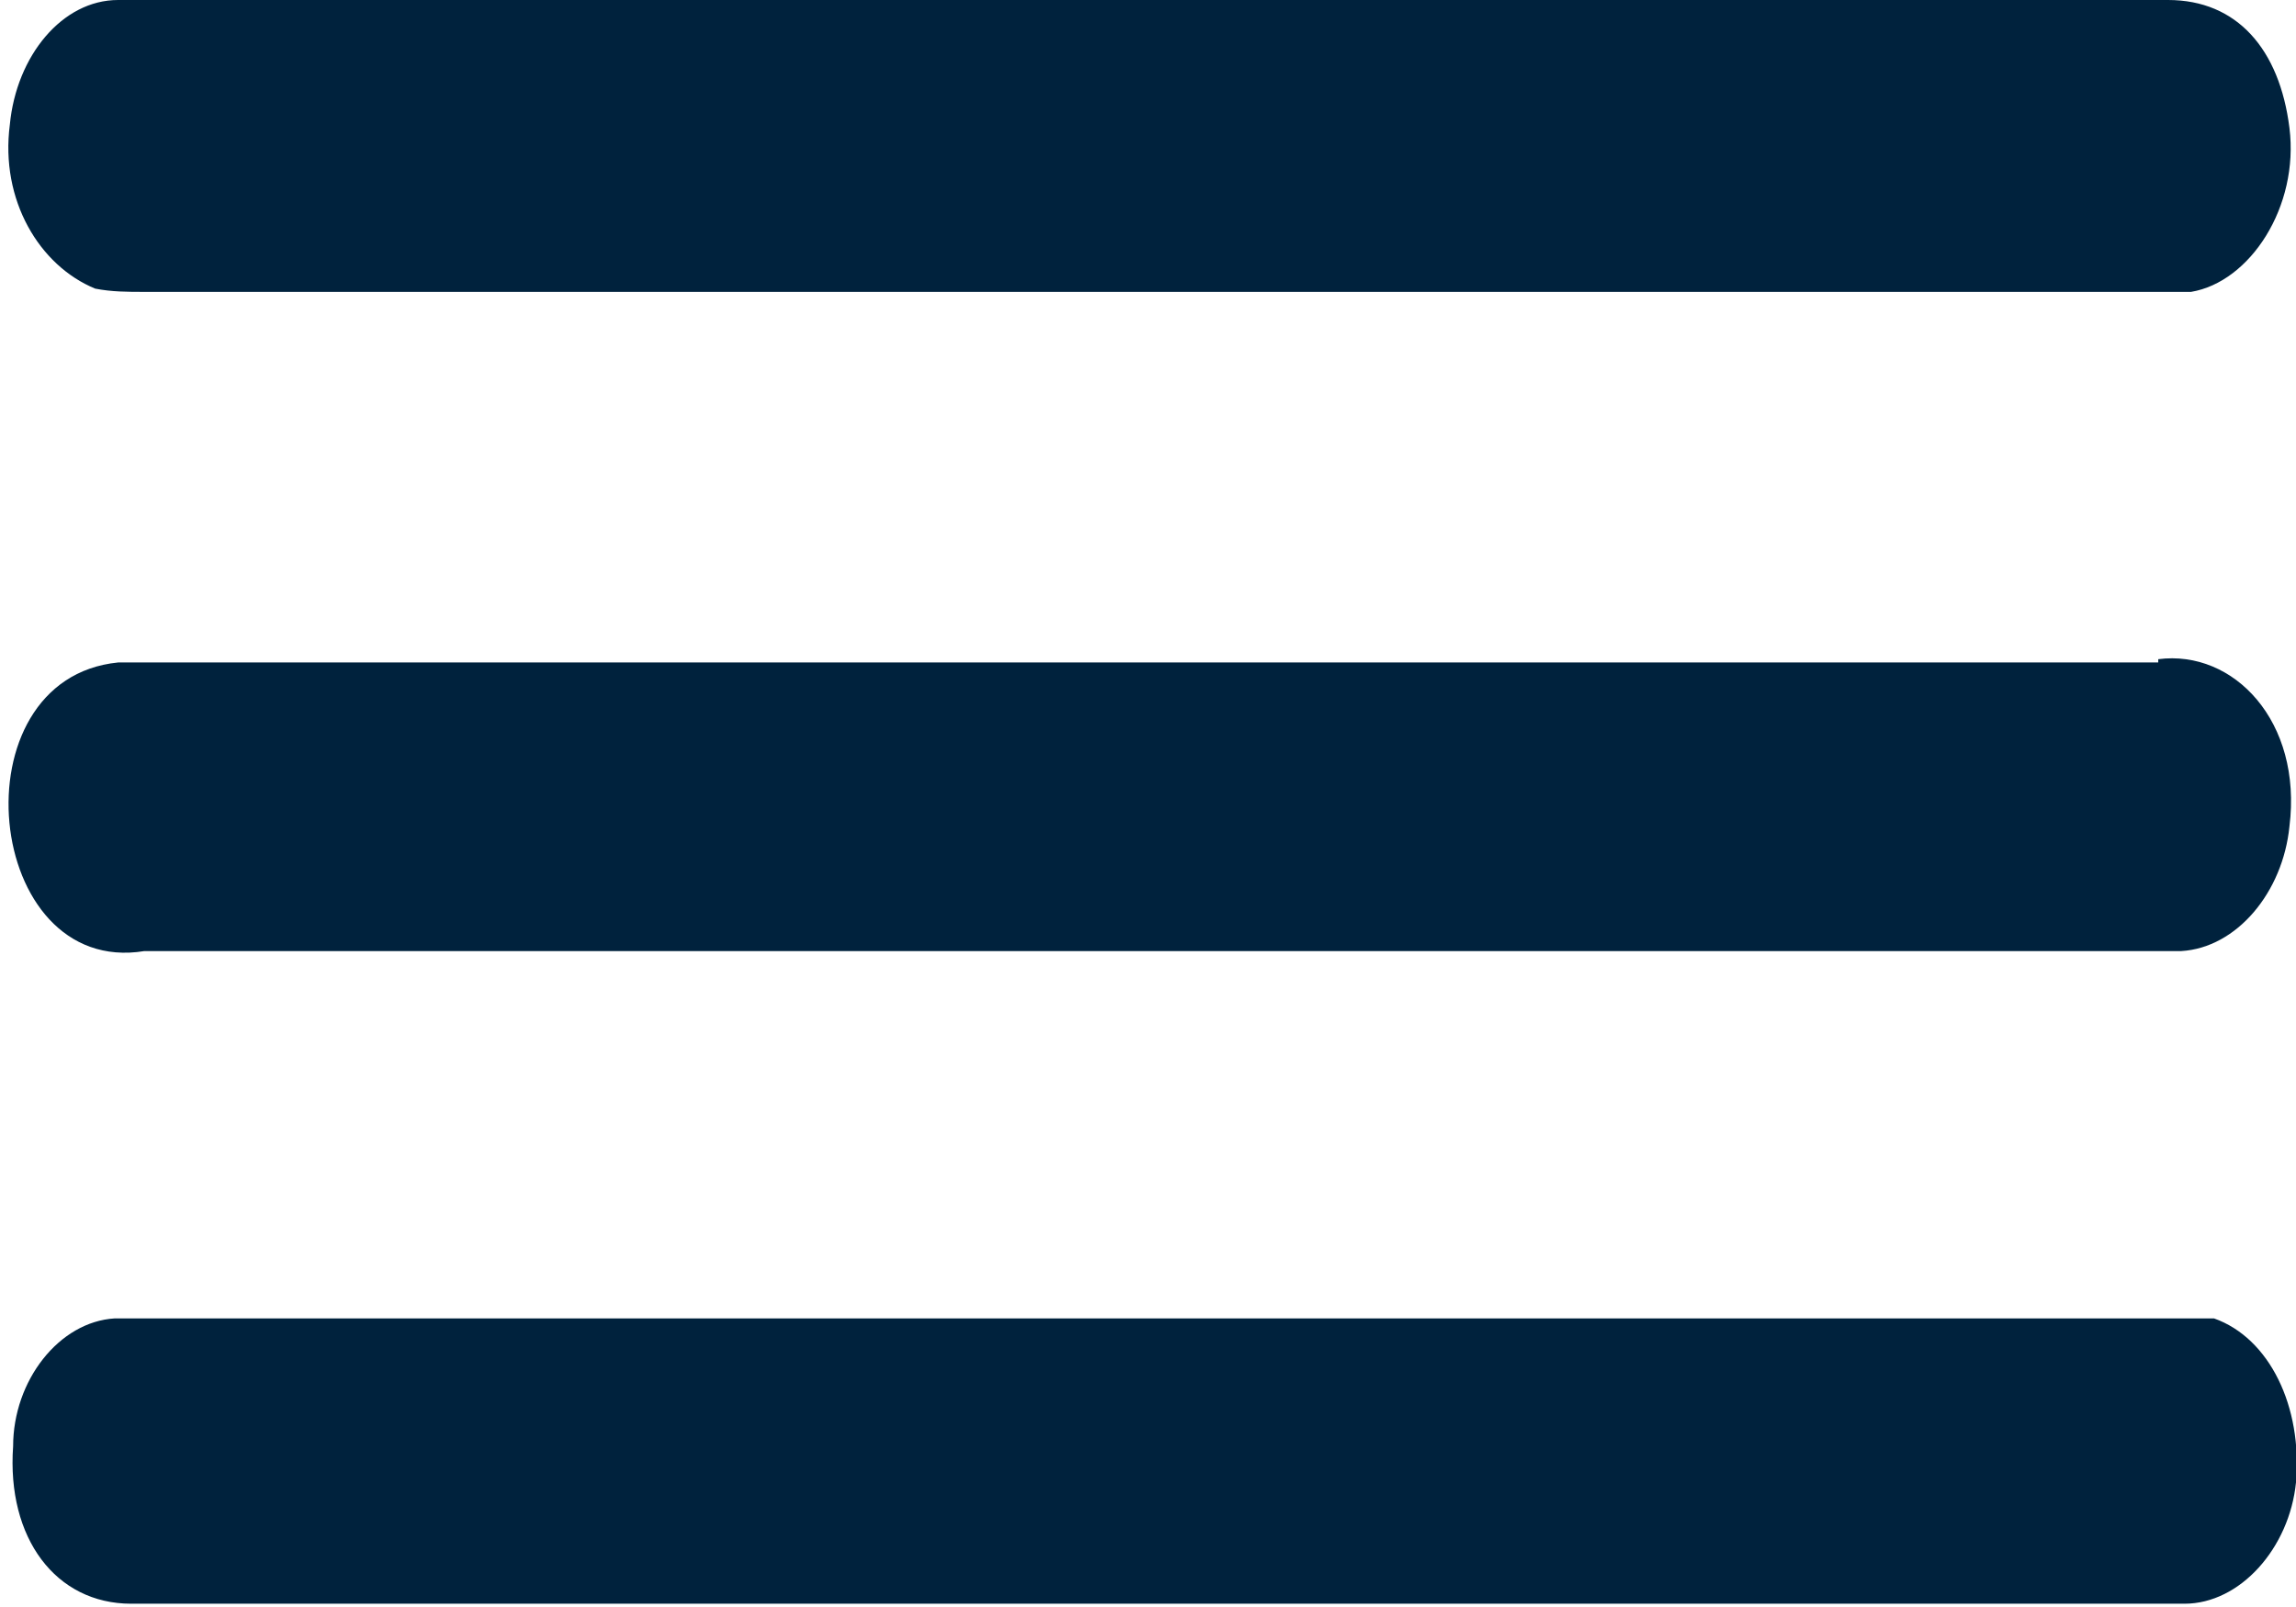
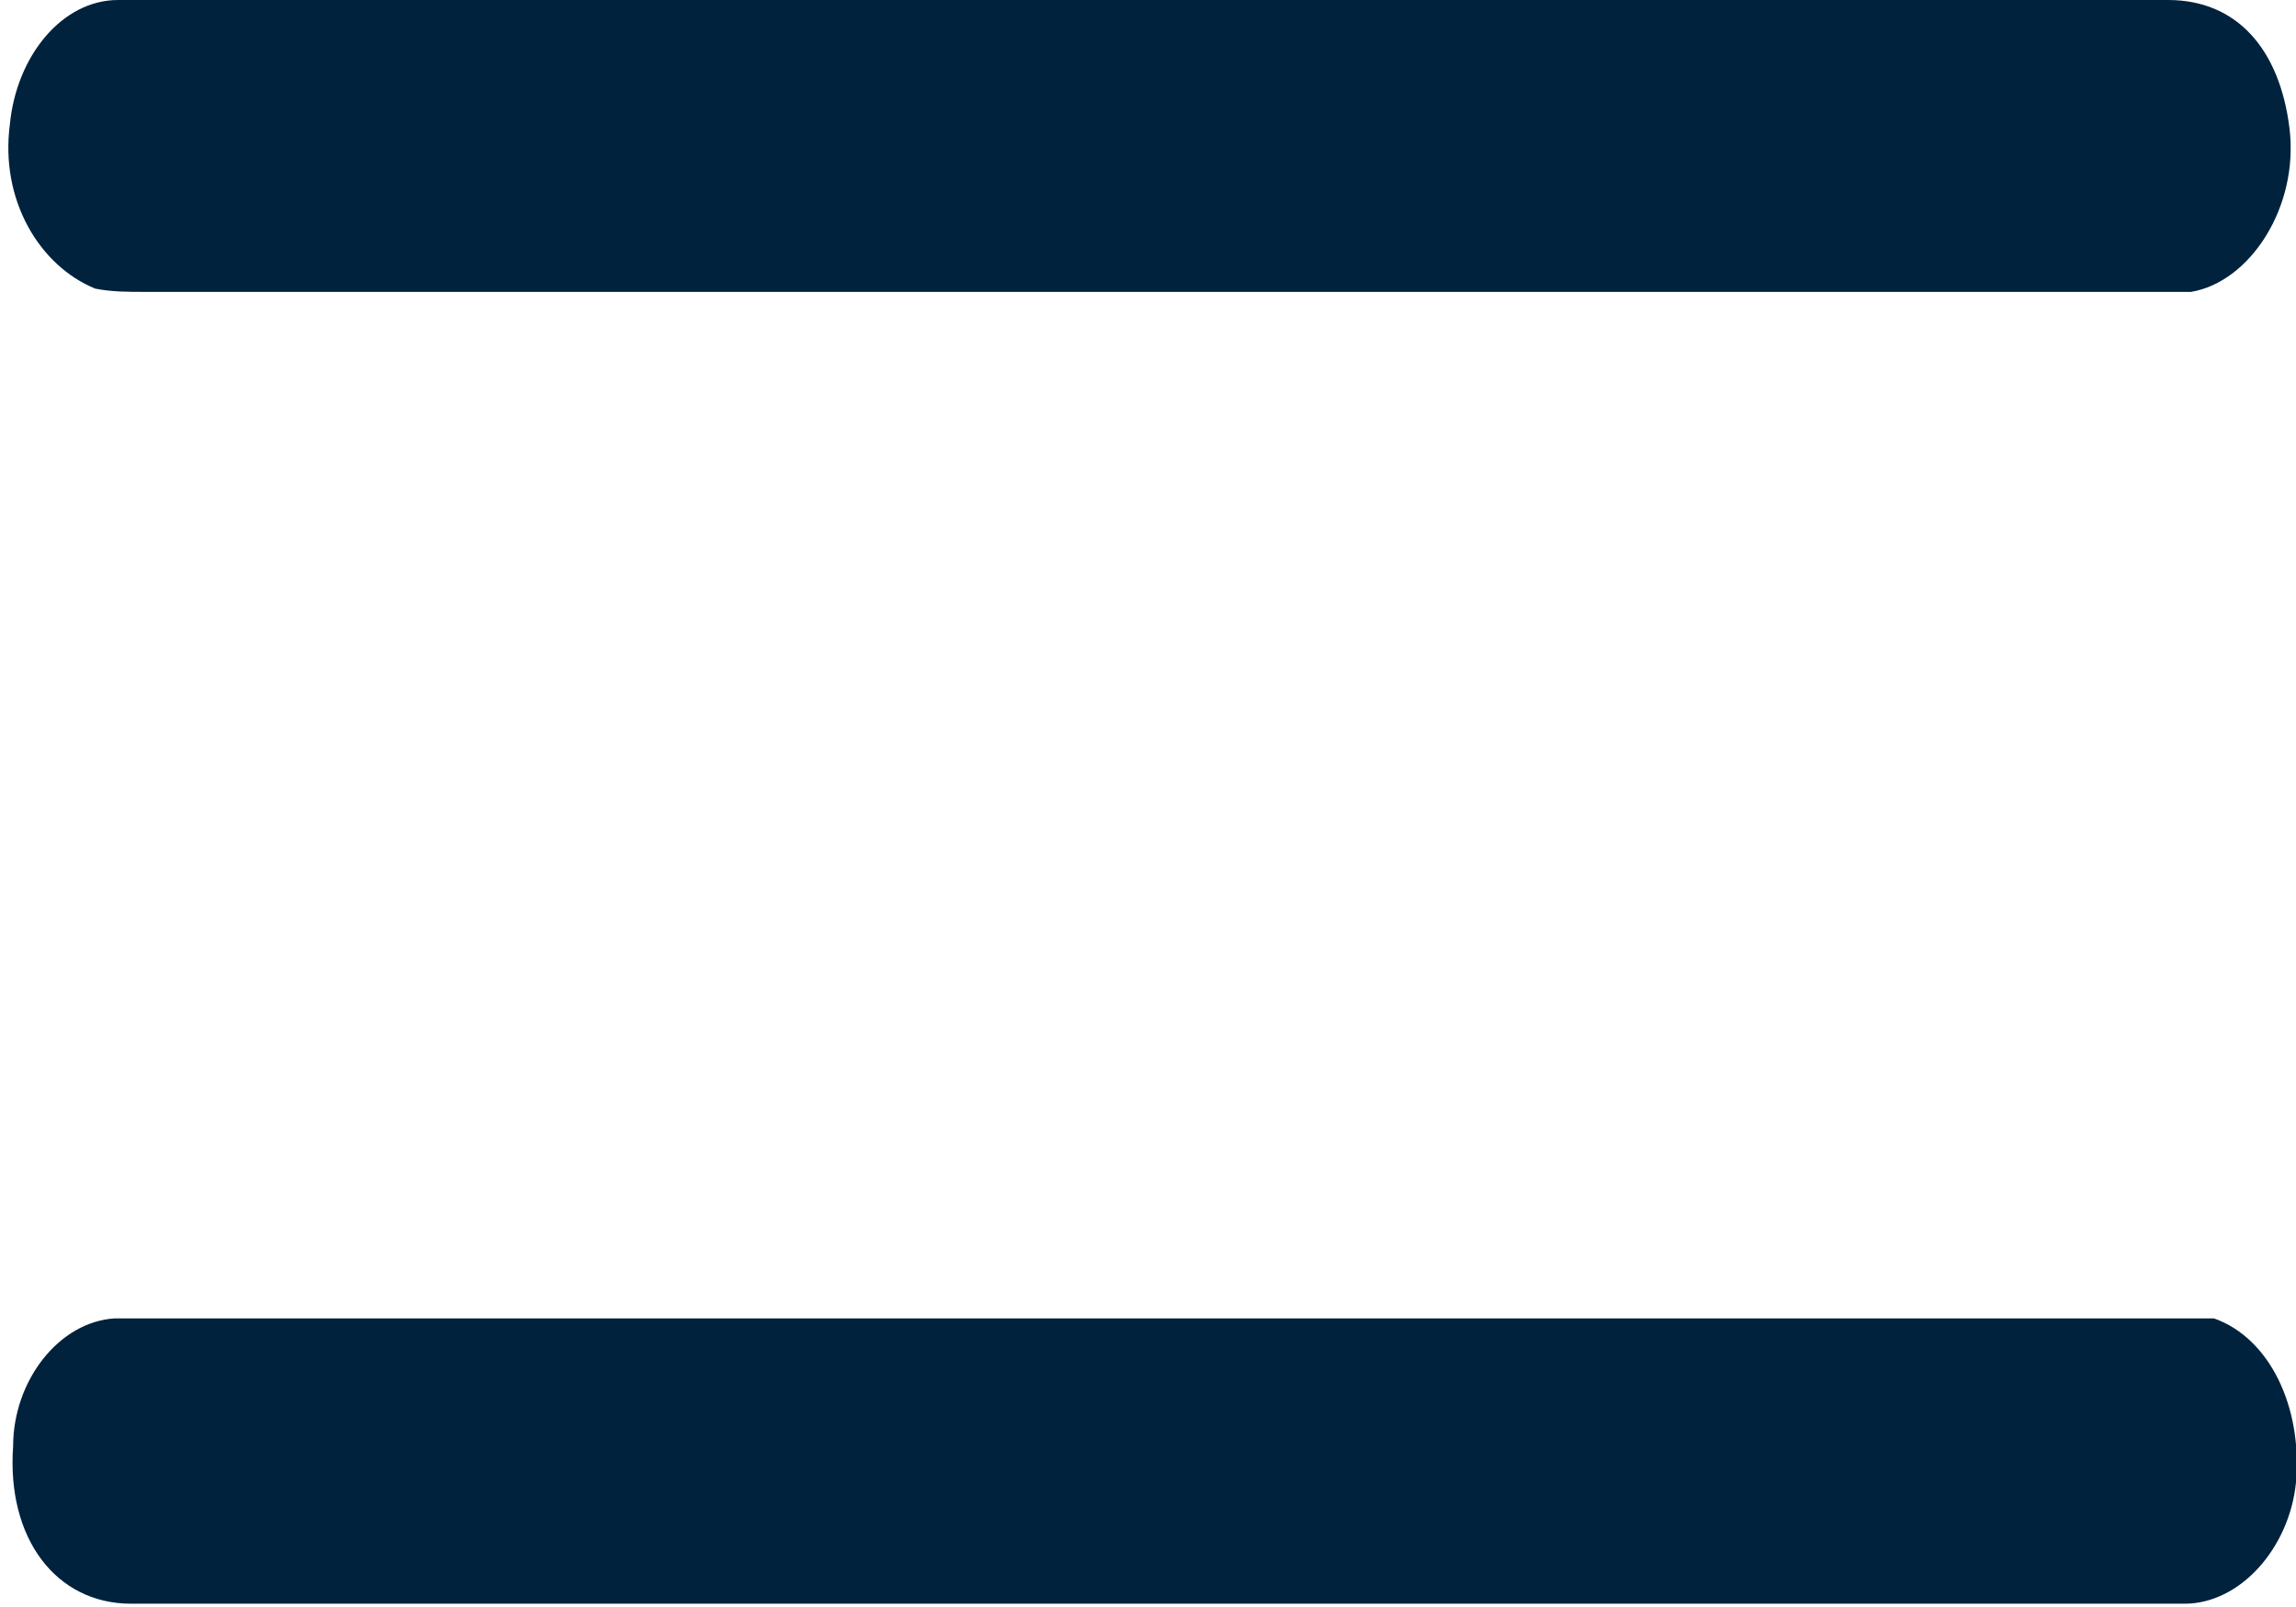
<svg xmlns="http://www.w3.org/2000/svg" id="Capa_1" version="1.1" viewBox="0 0 70 49">
  <defs>
    <style>
      .st0 {
        fill: #00223d;
      }
    </style>
  </defs>
-   <path class="st0" d="M65.8,20.1c2.3-.3,4.4,1.9,4,5.1-.2,2-1.6,3.7-3.3,3.8H4.4c-4.9.8-5.8-8.3-.8-8.8h62.2Z" />
  <path class="st0" d="M4.4,8.9c-.5,0-1,0-1.5-.1C1.2,8.1,0,6.1.3,3.8.5,1.7,1.9,0,3.6,0h62.5c2.1,0,3.4,1.5,3.7,3.9.3,2.4-1.2,4.7-3,5,0,0-62.4,0-62.4,0Z" />
  <path class="st0" d="M4,48.9c-2.3,0-3.8-2-3.6-4.8,0-2,1.4-3.8,3.1-3.9h64c1.7.6,2.7,2.7,2.5,5-.2,2-1.7,3.7-3.4,3.7H4Z" />
</svg>